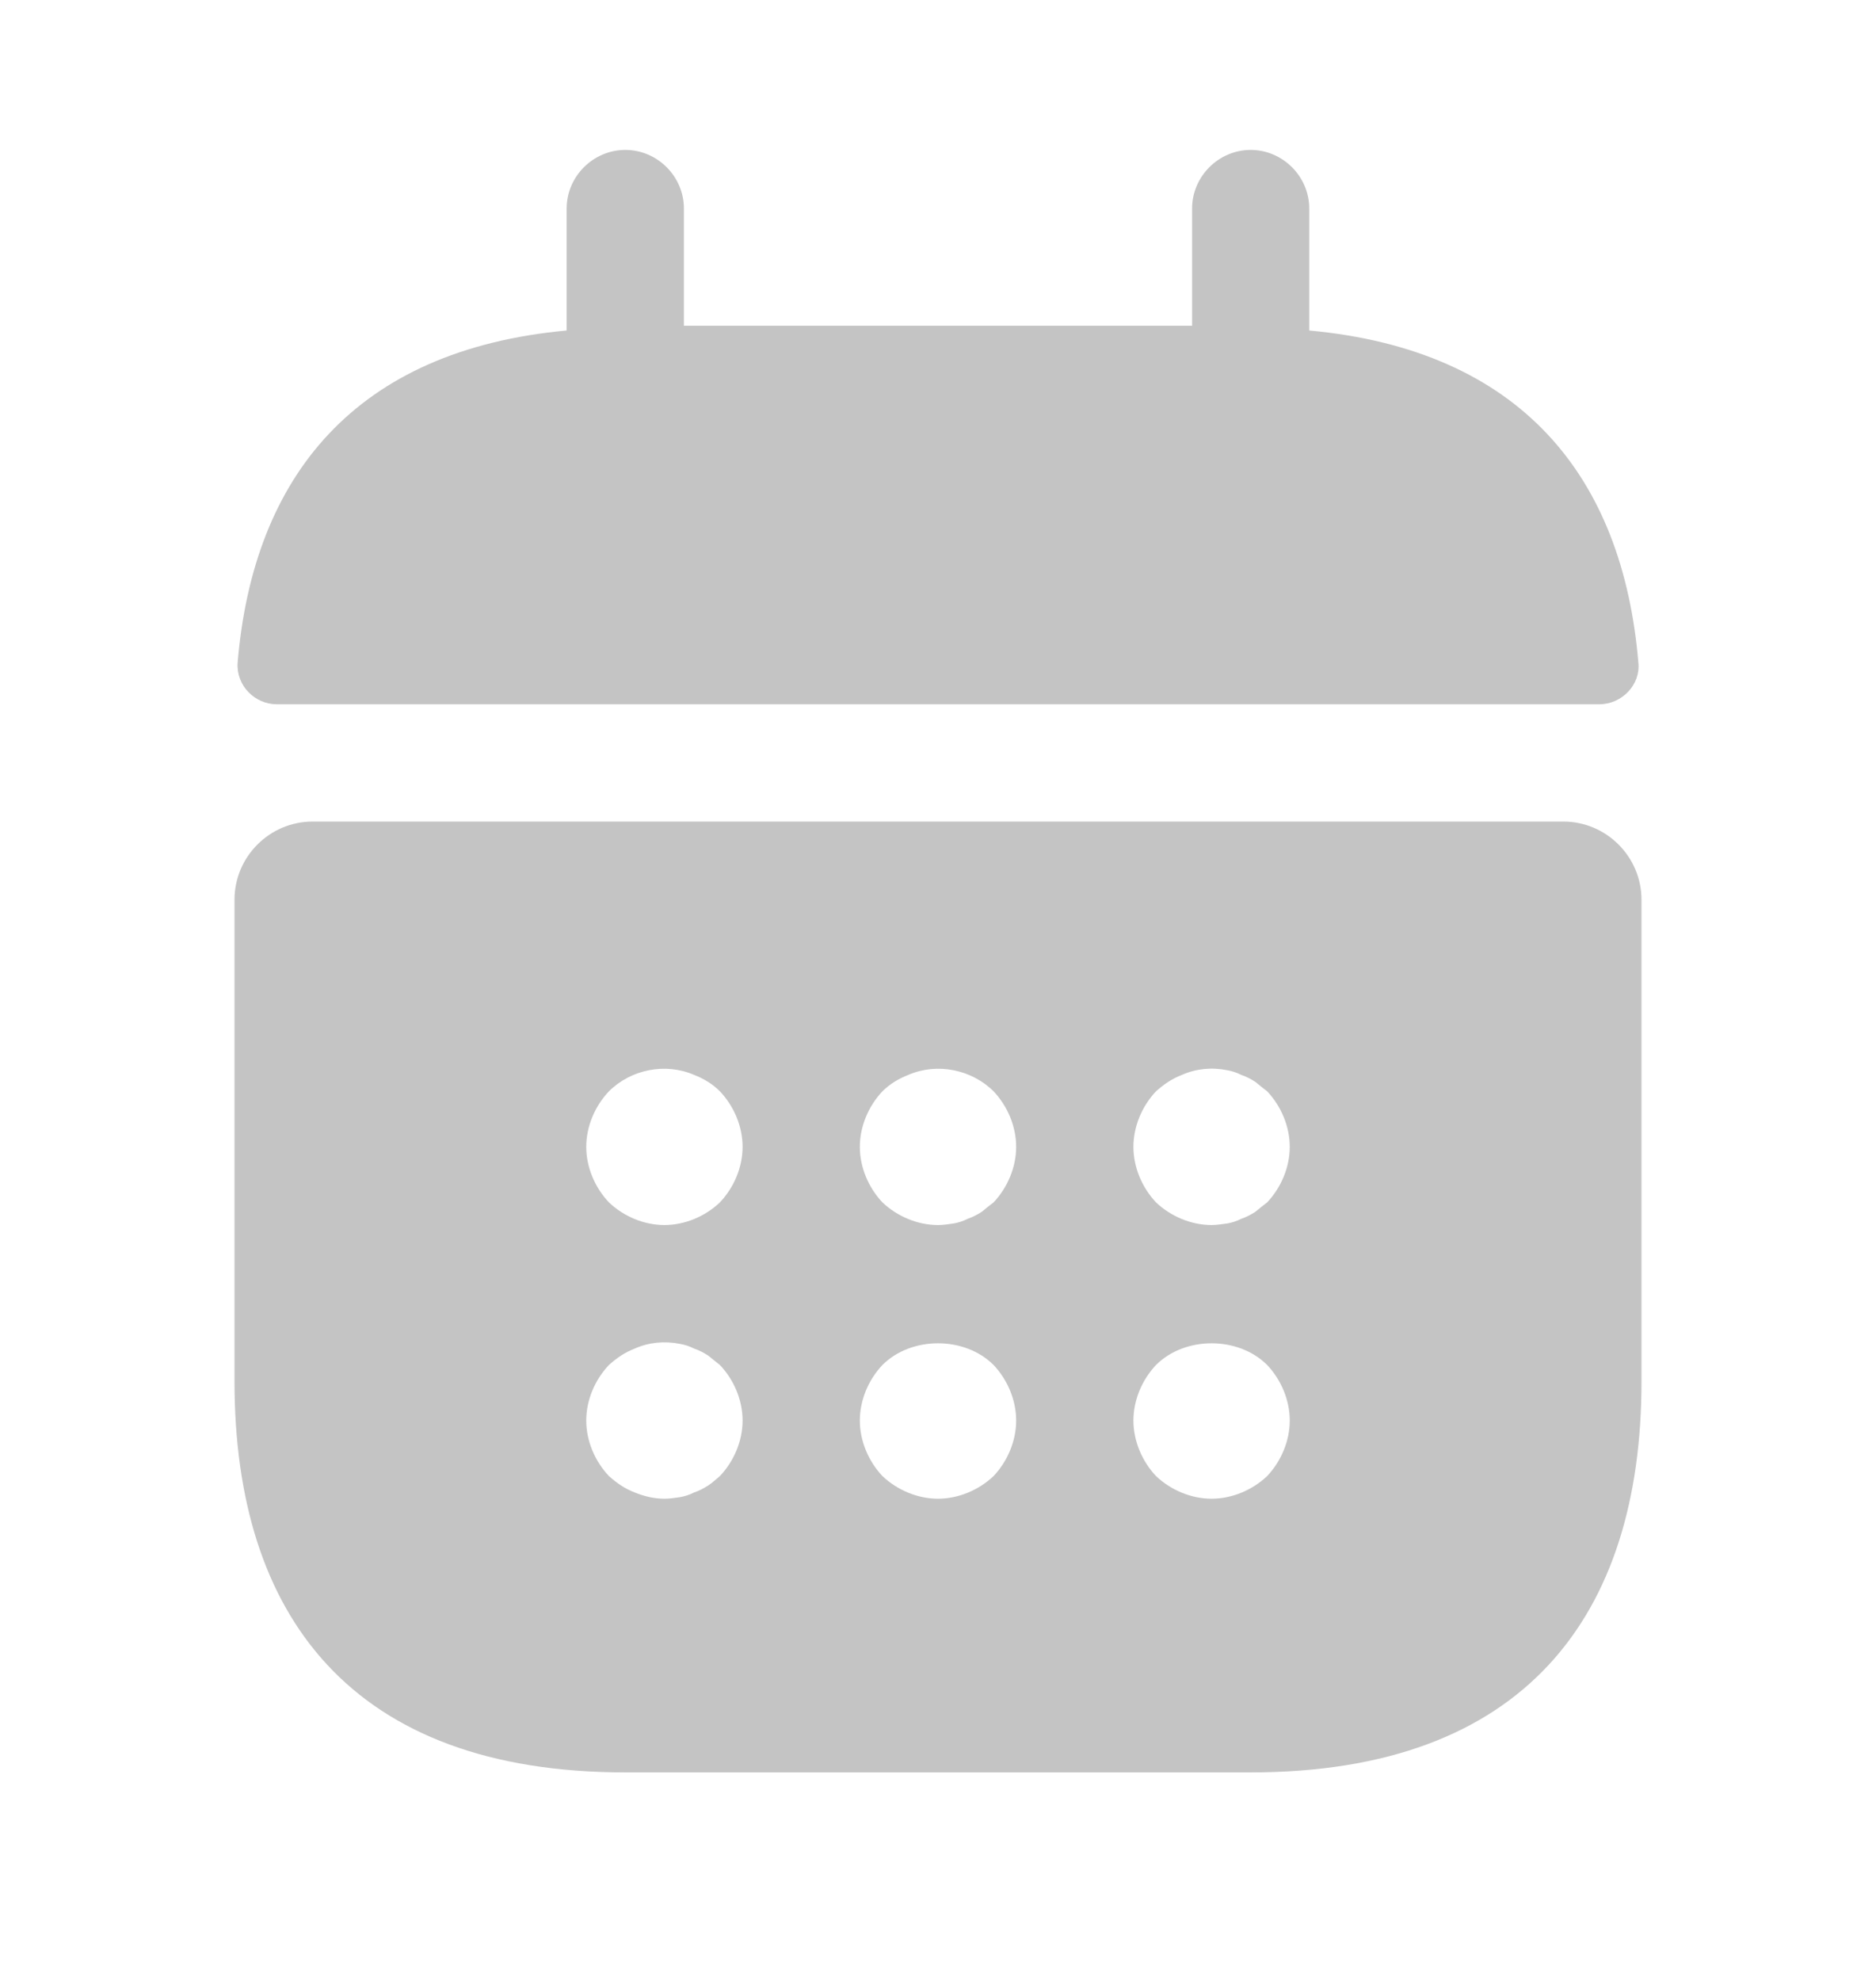
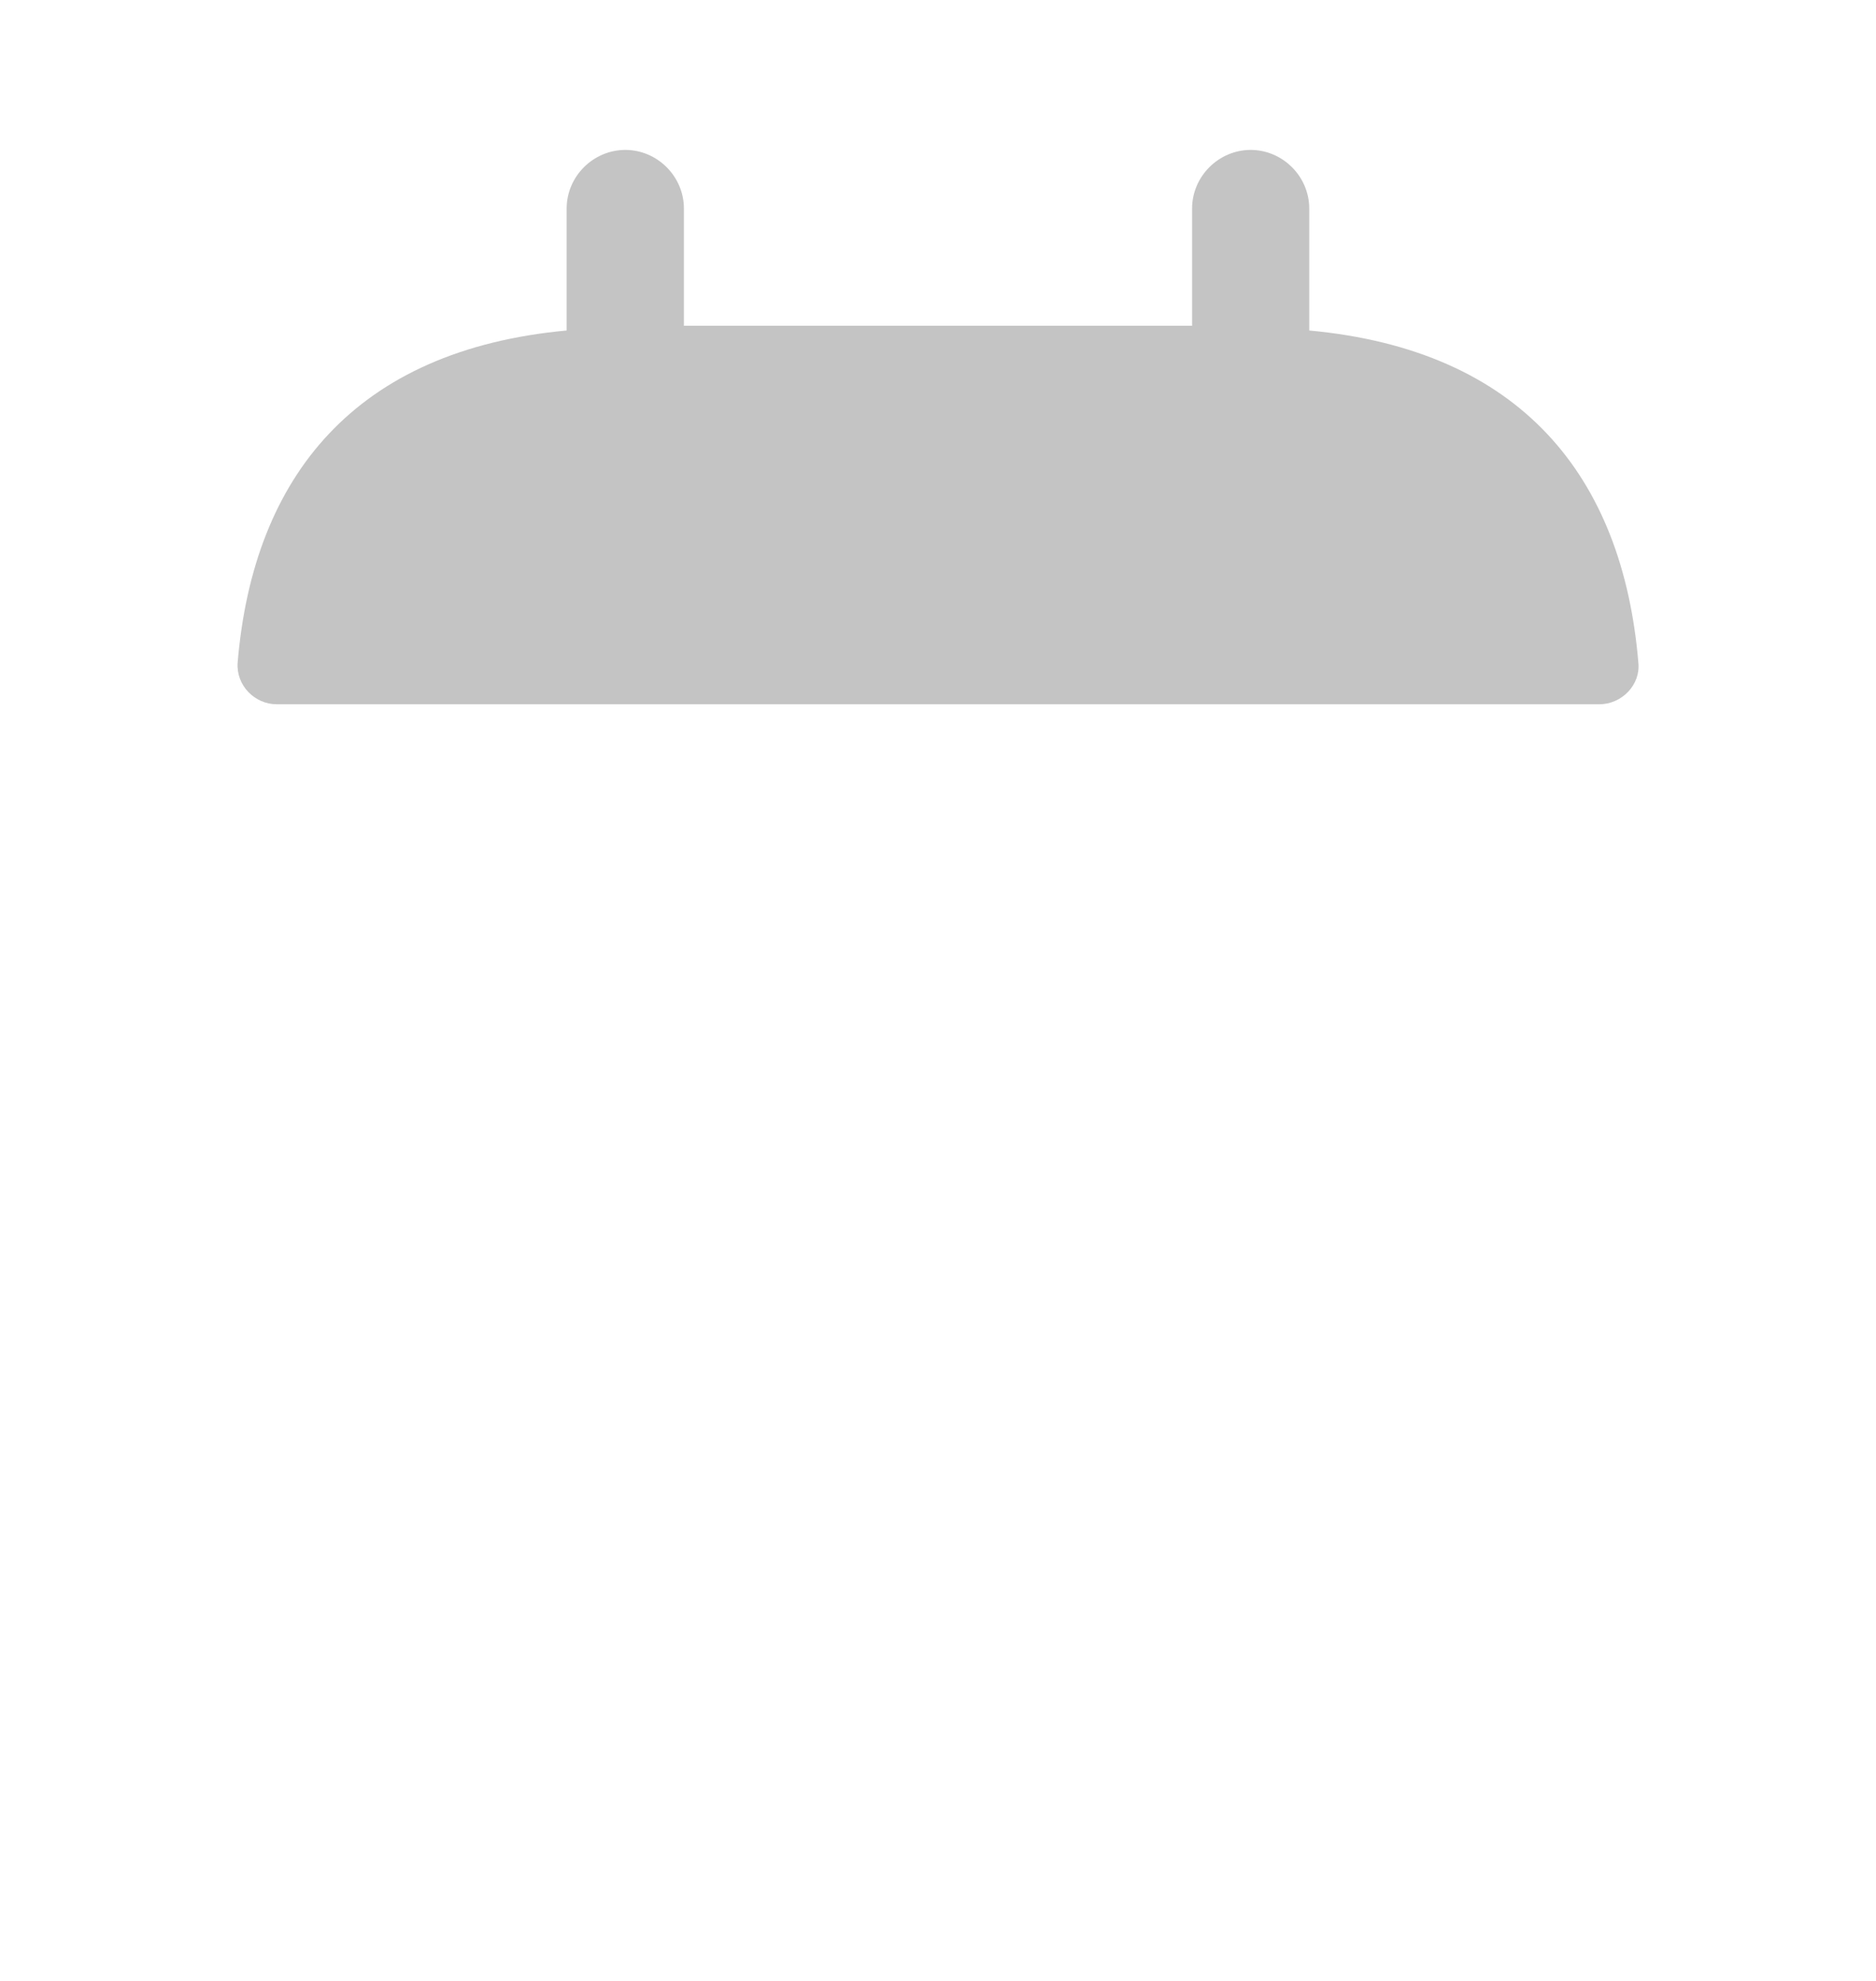
<svg xmlns="http://www.w3.org/2000/svg" width="18" height="19" viewBox="0 0 18 19" fill="none">
  <path d="M12.562 3.17V2C12.562 1.692 12.307 1.438 12 1.438C11.693 1.438 11.438 1.692 11.438 2V3.125H6.562V2C6.562 1.692 6.307 1.438 6 1.438C5.692 1.438 5.437 1.692 5.437 2V3.17C3.412 3.357 2.43 4.565 2.28 6.357C2.265 6.575 2.445 6.755 2.655 6.755H15.345C15.562 6.755 15.742 6.567 15.72 6.357C15.57 4.565 14.588 3.357 12.562 3.17Z" fill="#C4C4C4" />
-   <path d="M15 7.88H3C2.587 7.88 2.25 8.217 2.25 8.63V13.25C2.25 15.5 3.375 17 6 17H12C14.625 17 15.75 15.5 15.75 13.25V8.63C15.75 8.217 15.412 7.88 15 7.88ZM6.907 14.158C6.87 14.188 6.832 14.225 6.795 14.248C6.75 14.277 6.705 14.3 6.66 14.315C6.615 14.338 6.57 14.352 6.525 14.36C6.473 14.367 6.428 14.375 6.375 14.375C6.277 14.375 6.18 14.352 6.09 14.315C5.992 14.277 5.918 14.225 5.843 14.158C5.707 14.015 5.625 13.82 5.625 13.625C5.625 13.43 5.707 13.235 5.843 13.092C5.918 13.025 5.992 12.973 6.09 12.935C6.225 12.875 6.375 12.86 6.525 12.89C6.57 12.898 6.615 12.912 6.66 12.935C6.705 12.95 6.75 12.973 6.795 13.002C6.832 13.033 6.87 13.062 6.907 13.092C7.043 13.235 7.125 13.43 7.125 13.625C7.125 13.82 7.043 14.015 6.907 14.158ZM6.907 11.533C6.765 11.668 6.57 11.75 6.375 11.75C6.18 11.75 5.985 11.668 5.843 11.533C5.707 11.39 5.625 11.195 5.625 11C5.625 10.805 5.707 10.61 5.843 10.467C6.053 10.258 6.383 10.19 6.66 10.31C6.758 10.348 6.84 10.4 6.907 10.467C7.043 10.61 7.125 10.805 7.125 11C7.125 11.195 7.043 11.39 6.907 11.533ZM9.533 14.158C9.39 14.293 9.195 14.375 9 14.375C8.805 14.375 8.61 14.293 8.467 14.158C8.332 14.015 8.25 13.82 8.25 13.625C8.25 13.43 8.332 13.235 8.467 13.092C8.745 12.815 9.255 12.815 9.533 13.092C9.668 13.235 9.75 13.43 9.75 13.625C9.75 13.82 9.668 14.015 9.533 14.158ZM9.533 11.533C9.495 11.562 9.457 11.592 9.42 11.623C9.375 11.652 9.33 11.675 9.285 11.69C9.24 11.713 9.195 11.727 9.15 11.735C9.098 11.742 9.053 11.75 9 11.75C8.805 11.75 8.61 11.668 8.467 11.533C8.332 11.39 8.25 11.195 8.25 11C8.25 10.805 8.332 10.61 8.467 10.467C8.535 10.4 8.617 10.348 8.715 10.31C8.992 10.19 9.322 10.258 9.533 10.467C9.668 10.61 9.75 10.805 9.75 11C9.75 11.195 9.668 11.39 9.533 11.533ZM12.158 14.158C12.015 14.293 11.82 14.375 11.625 14.375C11.43 14.375 11.235 14.293 11.092 14.158C10.957 14.015 10.875 13.82 10.875 13.625C10.875 13.43 10.957 13.235 11.092 13.092C11.37 12.815 11.88 12.815 12.158 13.092C12.293 13.235 12.375 13.43 12.375 13.625C12.375 13.82 12.293 14.015 12.158 14.158ZM12.158 11.533C12.12 11.562 12.082 11.592 12.045 11.623C12 11.652 11.955 11.675 11.91 11.69C11.865 11.713 11.82 11.727 11.775 11.735C11.723 11.742 11.67 11.75 11.625 11.75C11.43 11.75 11.235 11.668 11.092 11.533C10.957 11.39 10.875 11.195 10.875 11C10.875 10.805 10.957 10.61 11.092 10.467C11.168 10.4 11.242 10.348 11.34 10.31C11.475 10.25 11.625 10.235 11.775 10.265C11.82 10.273 11.865 10.287 11.91 10.31C11.955 10.325 12 10.348 12.045 10.377C12.082 10.408 12.12 10.438 12.158 10.467C12.293 10.61 12.375 10.805 12.375 11C12.375 11.195 12.293 11.39 12.158 11.533Z" fill="#C4C4C4" />
</svg>